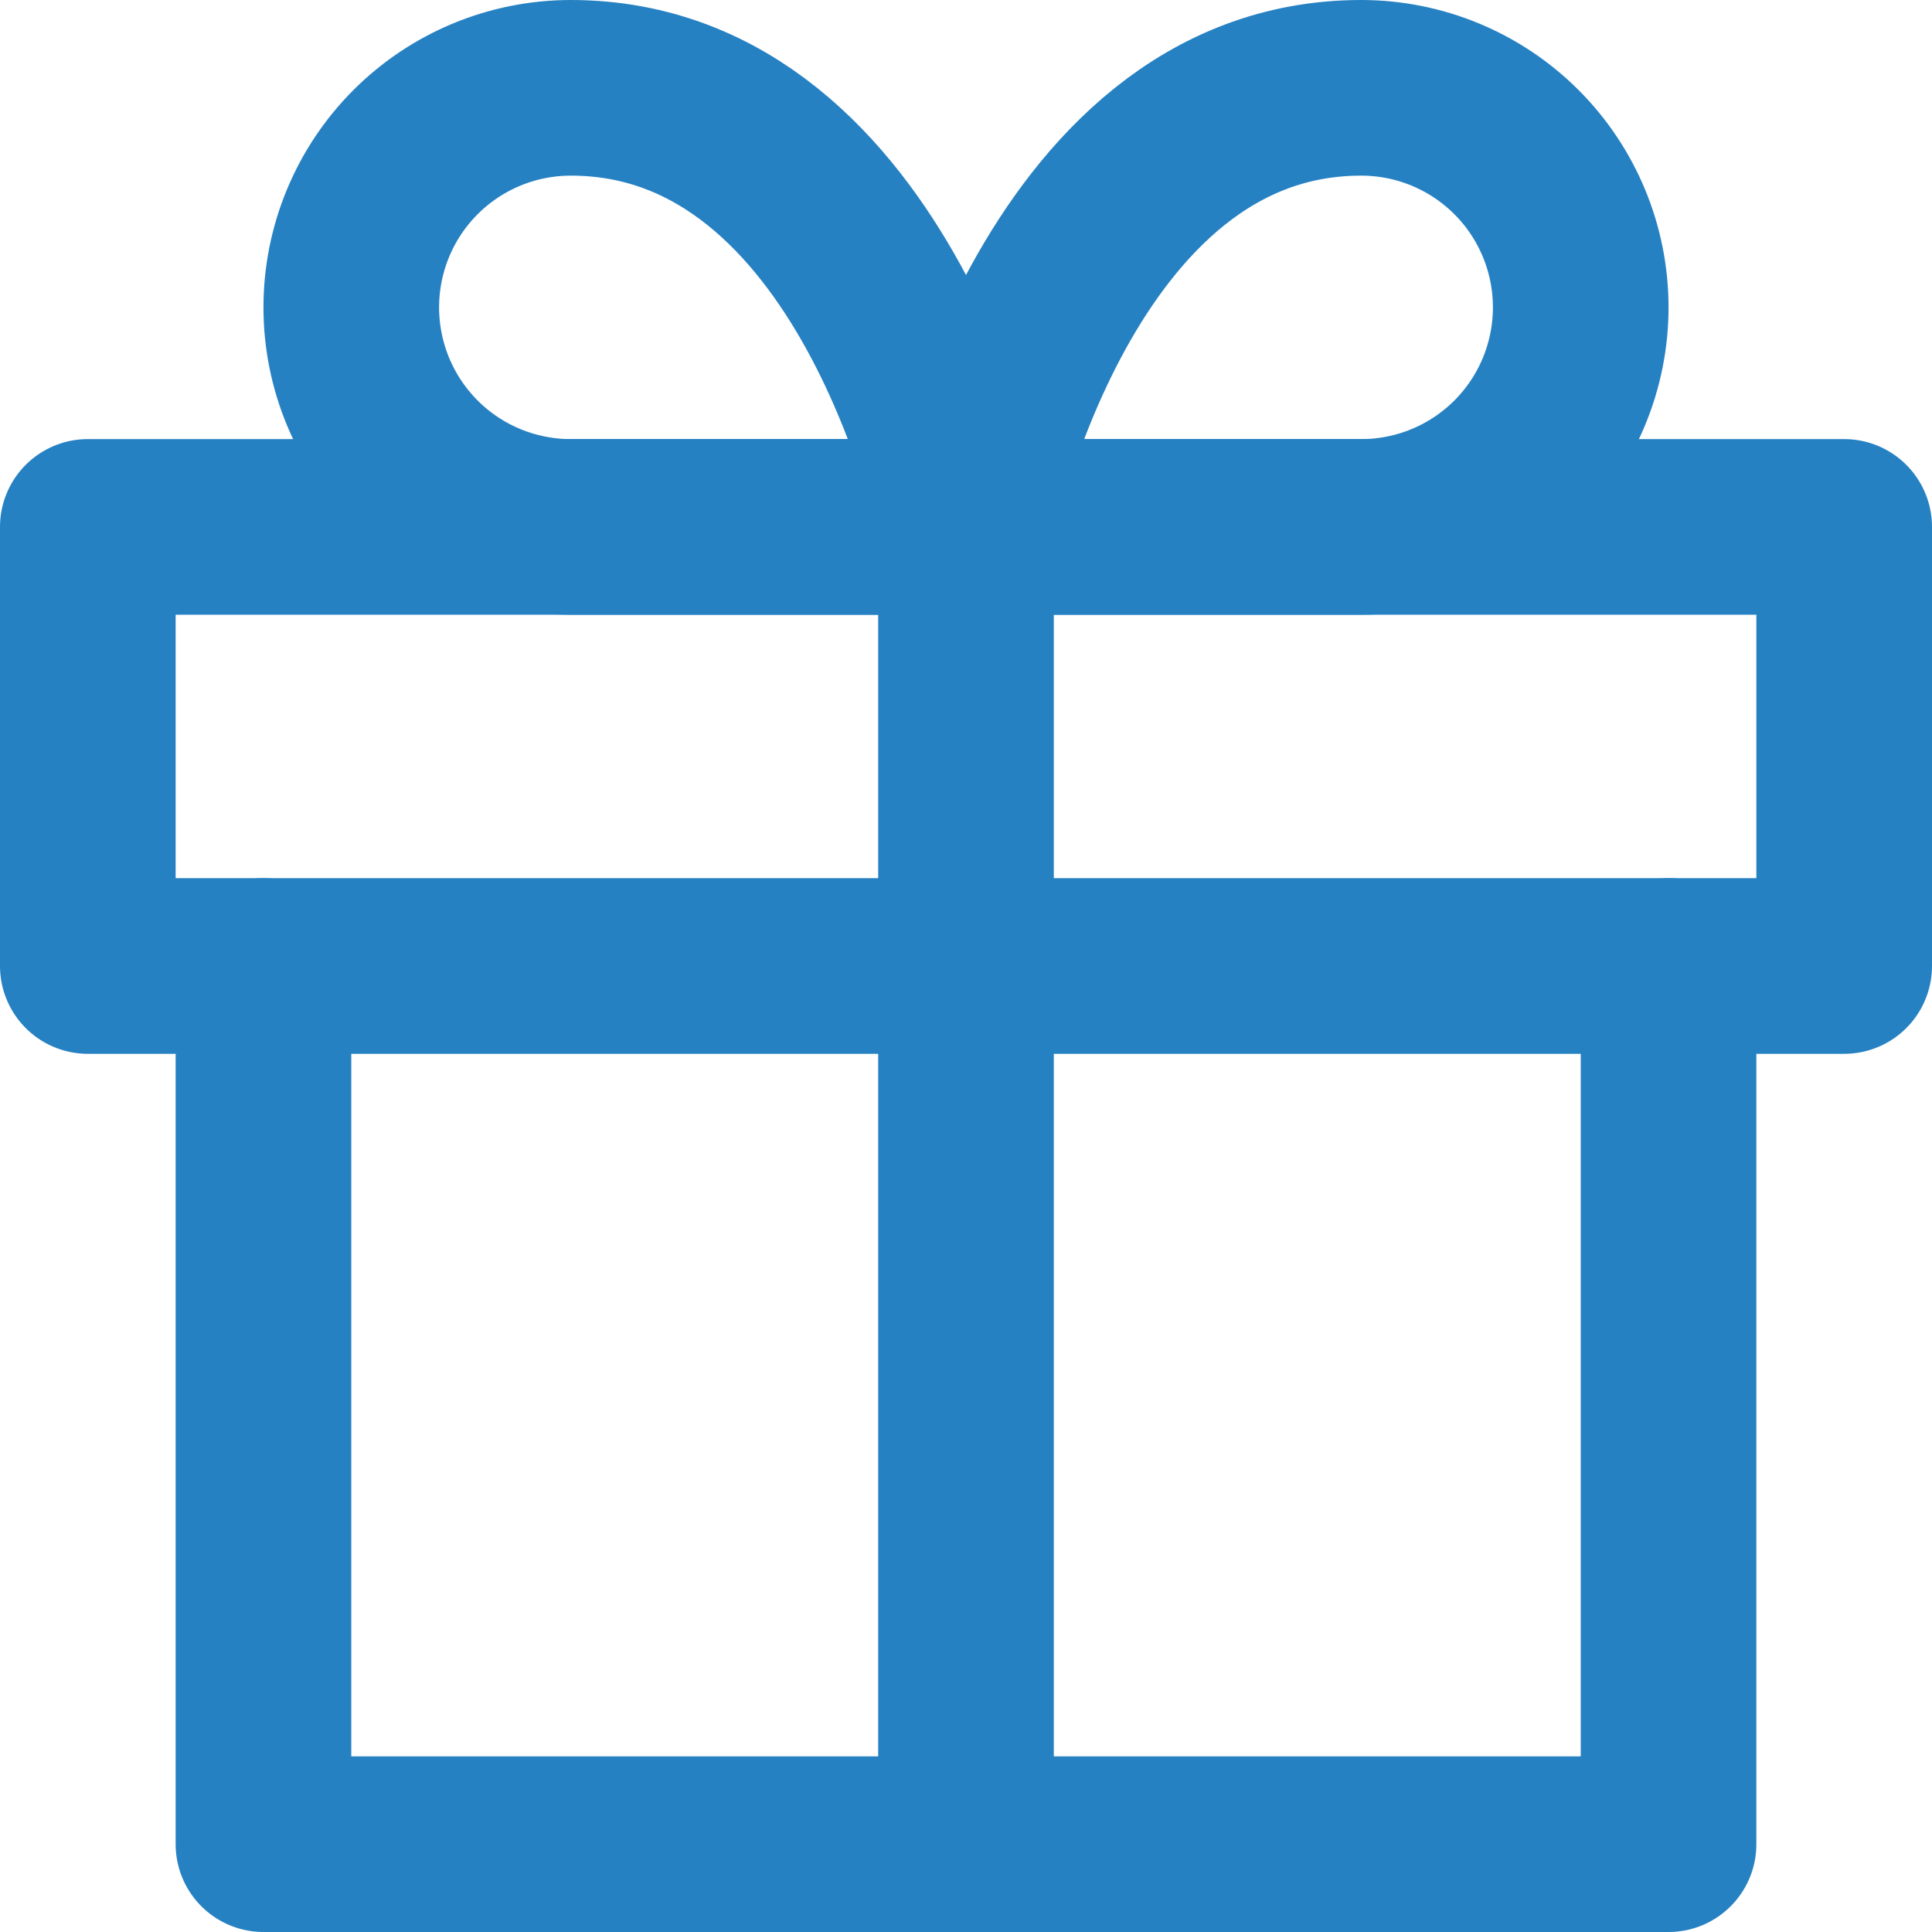
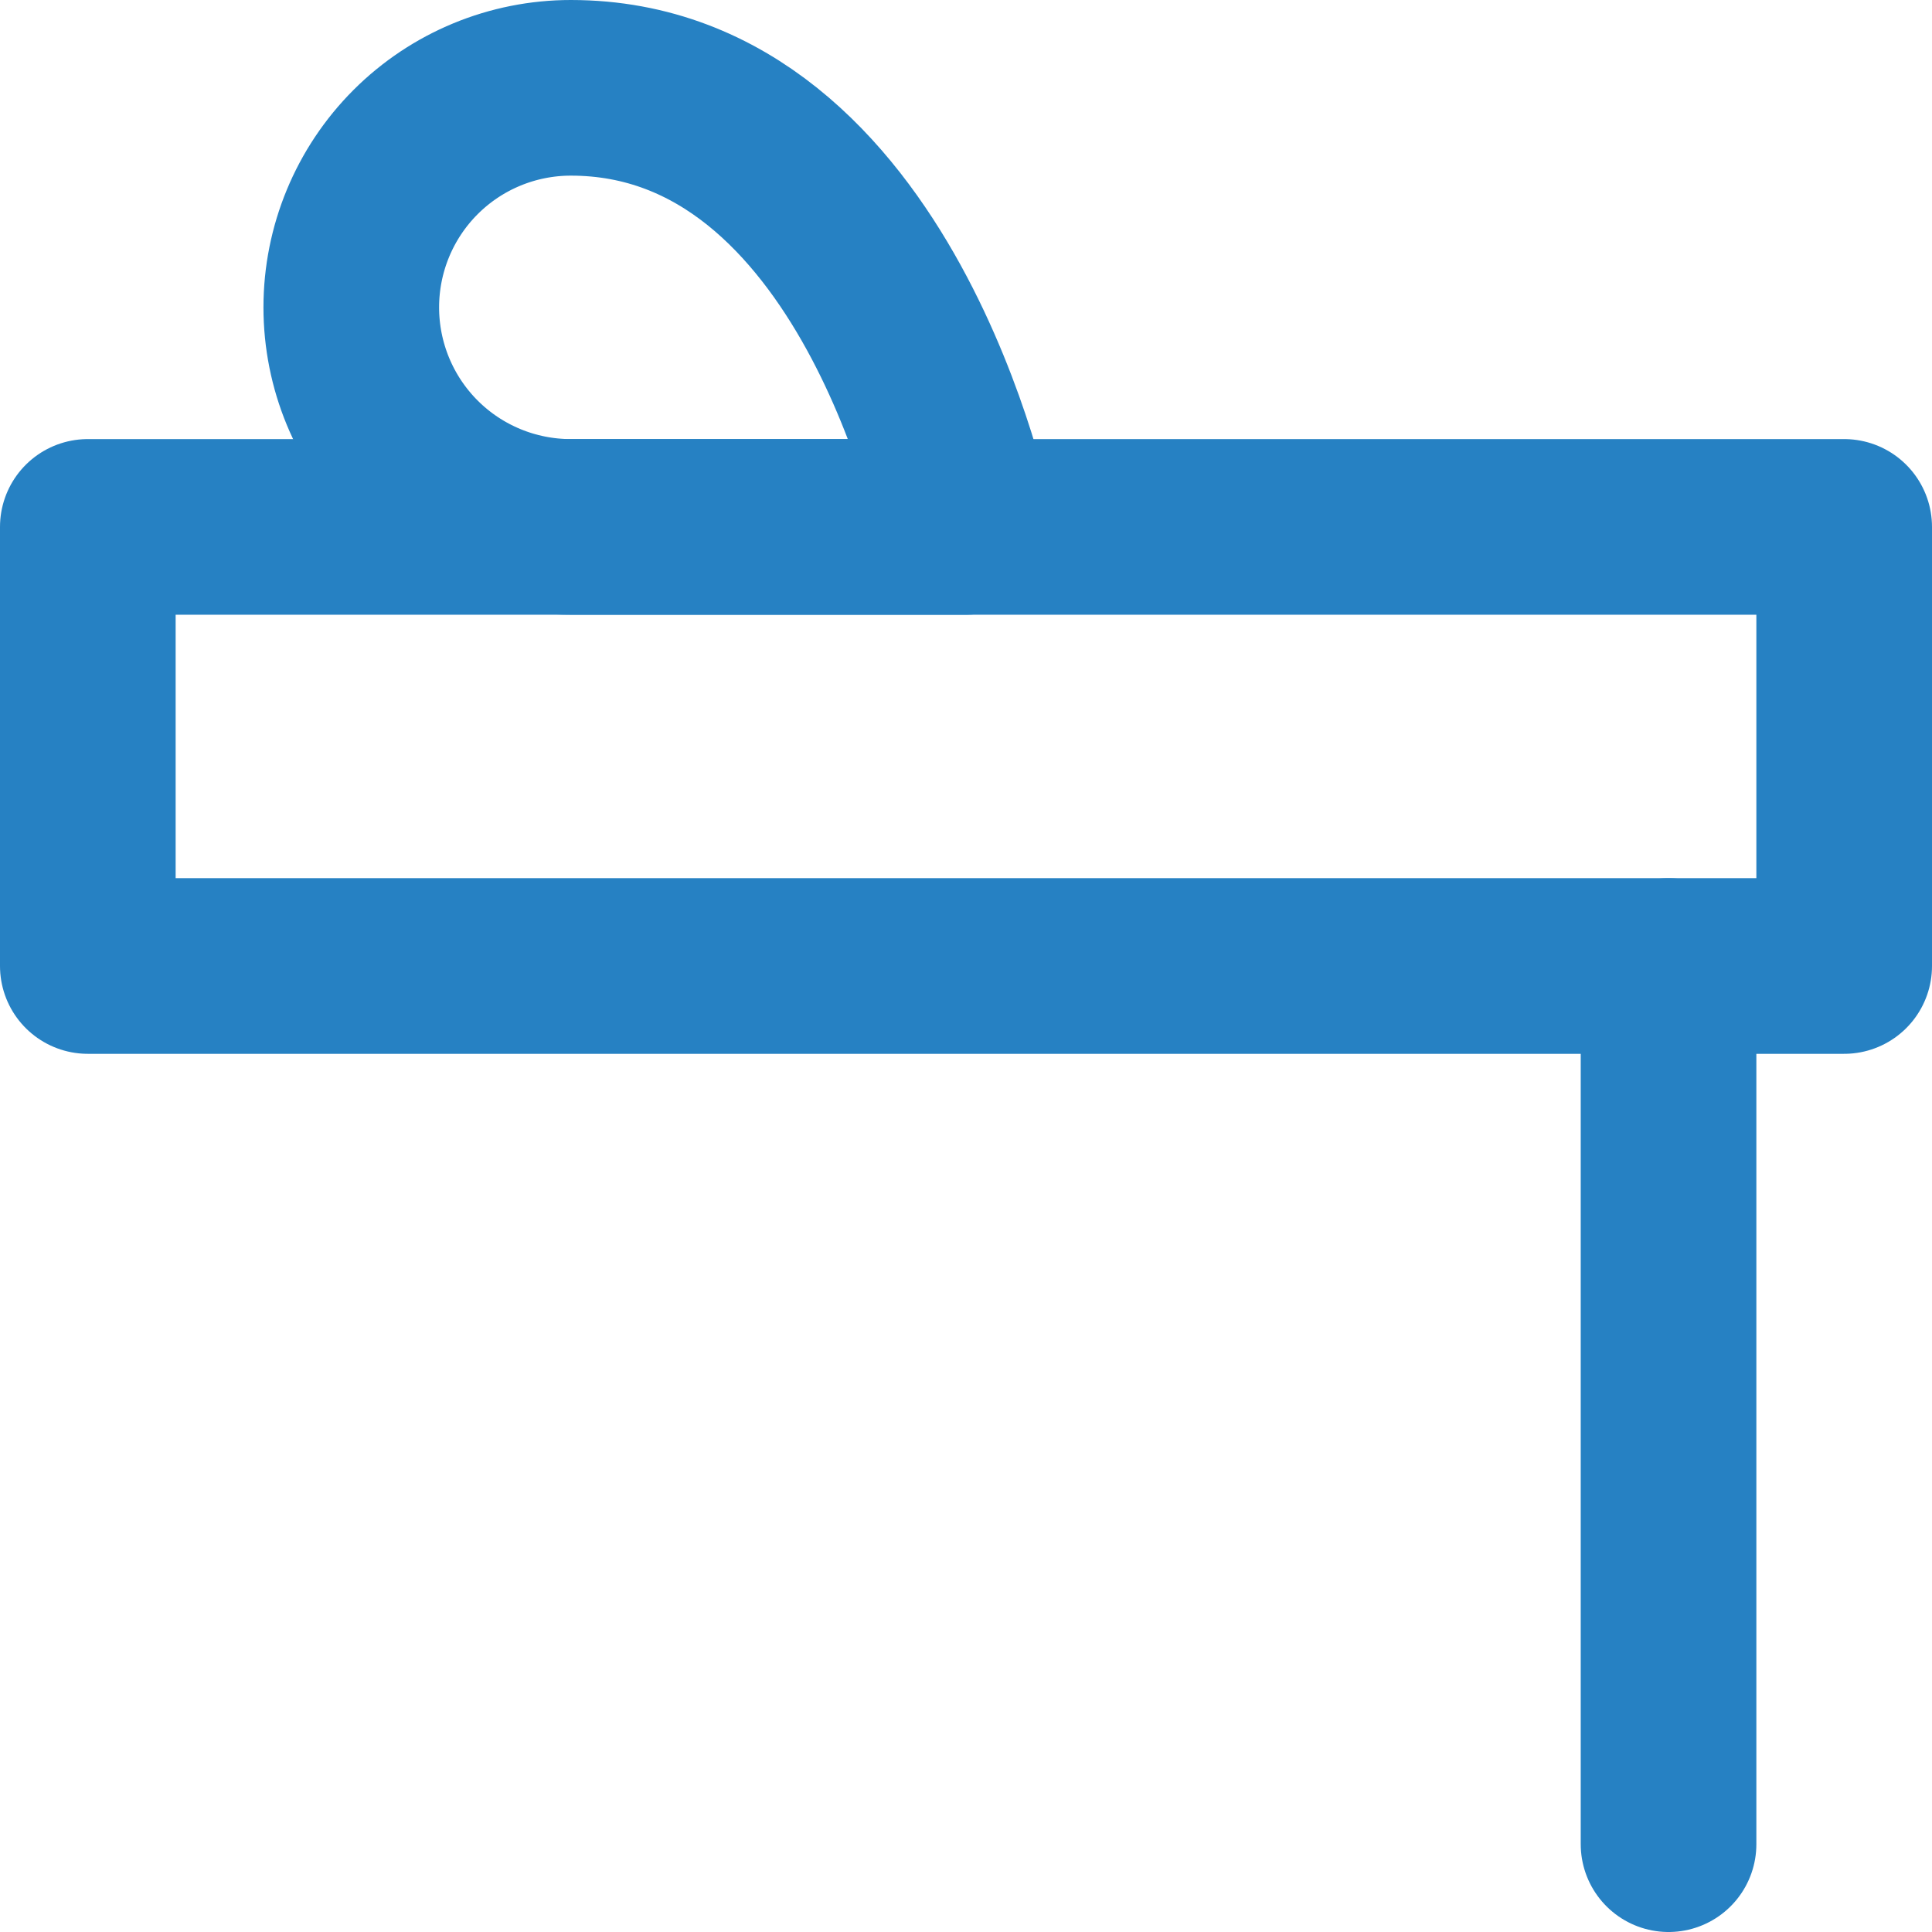
<svg xmlns="http://www.w3.org/2000/svg" width="22" height="22" viewBox="0 0 22 22" fill="none">
-   <path d="M19 11V21H3V11" stroke="#2681C3" stroke-width="2" stroke-linecap="round" stroke-linejoin="round" />
+   <path d="M19 11V21V11" stroke="#2681C3" stroke-width="2" stroke-linecap="round" stroke-linejoin="round" />
  <path d="M21 6H1V11H21V6Z" stroke="#2681C3" stroke-width="2" stroke-linecap="round" stroke-linejoin="round" />
-   <path d="M11 21V6" stroke="#2681C3" stroke-width="2" stroke-linecap="round" stroke-linejoin="round" />
  <path d="M11 6H6.5C5.837 6 5.201 5.737 4.732 5.268C4.263 4.799 4 4.163 4 3.5C4 2.837 4.263 2.201 4.732 1.732C5.201 1.263 5.837 1 6.5 1C10 1 11 6 11 6Z" stroke="#2681C3" stroke-width="2" stroke-linecap="round" stroke-linejoin="round" />
-   <path d="M11 6H15.5C16.163 6 16.799 5.737 17.268 5.268C17.737 4.799 18 4.163 18 3.5C18 2.837 17.737 2.201 17.268 1.732C16.799 1.263 16.163 1 15.5 1C12 1 11 6 11 6Z" stroke="#2681C3" stroke-width="2" stroke-linecap="round" stroke-linejoin="round" />
</svg>